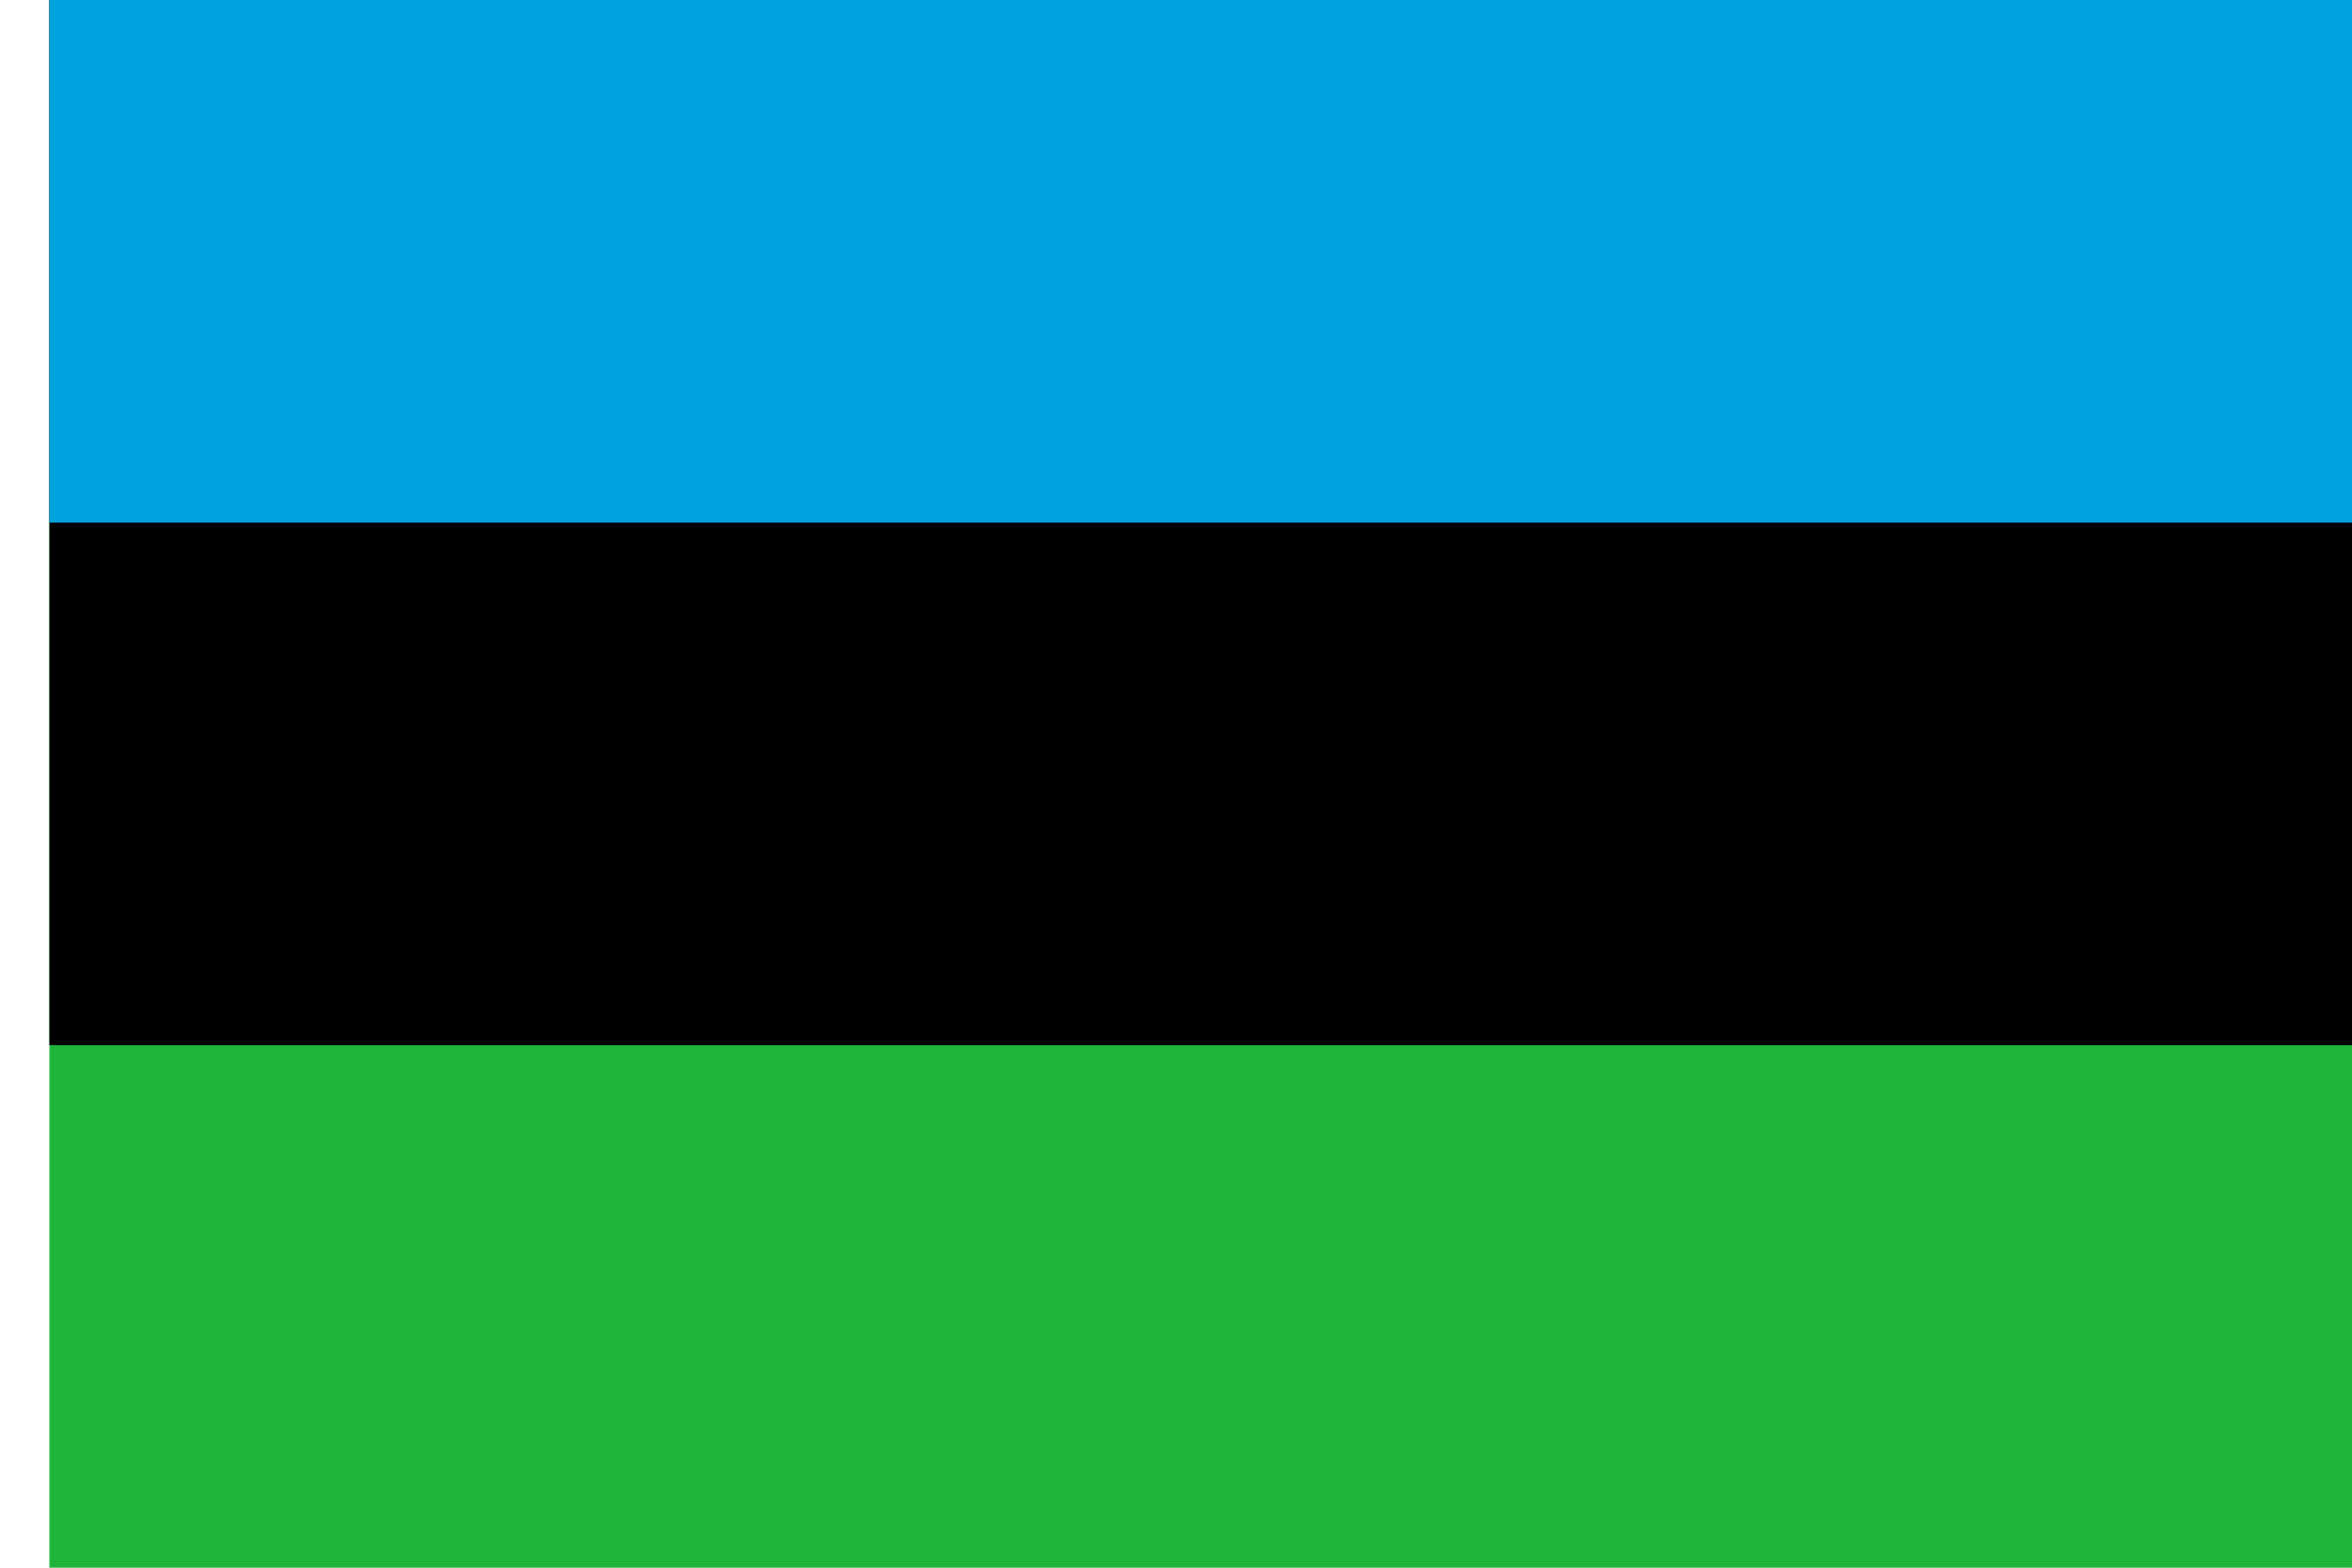
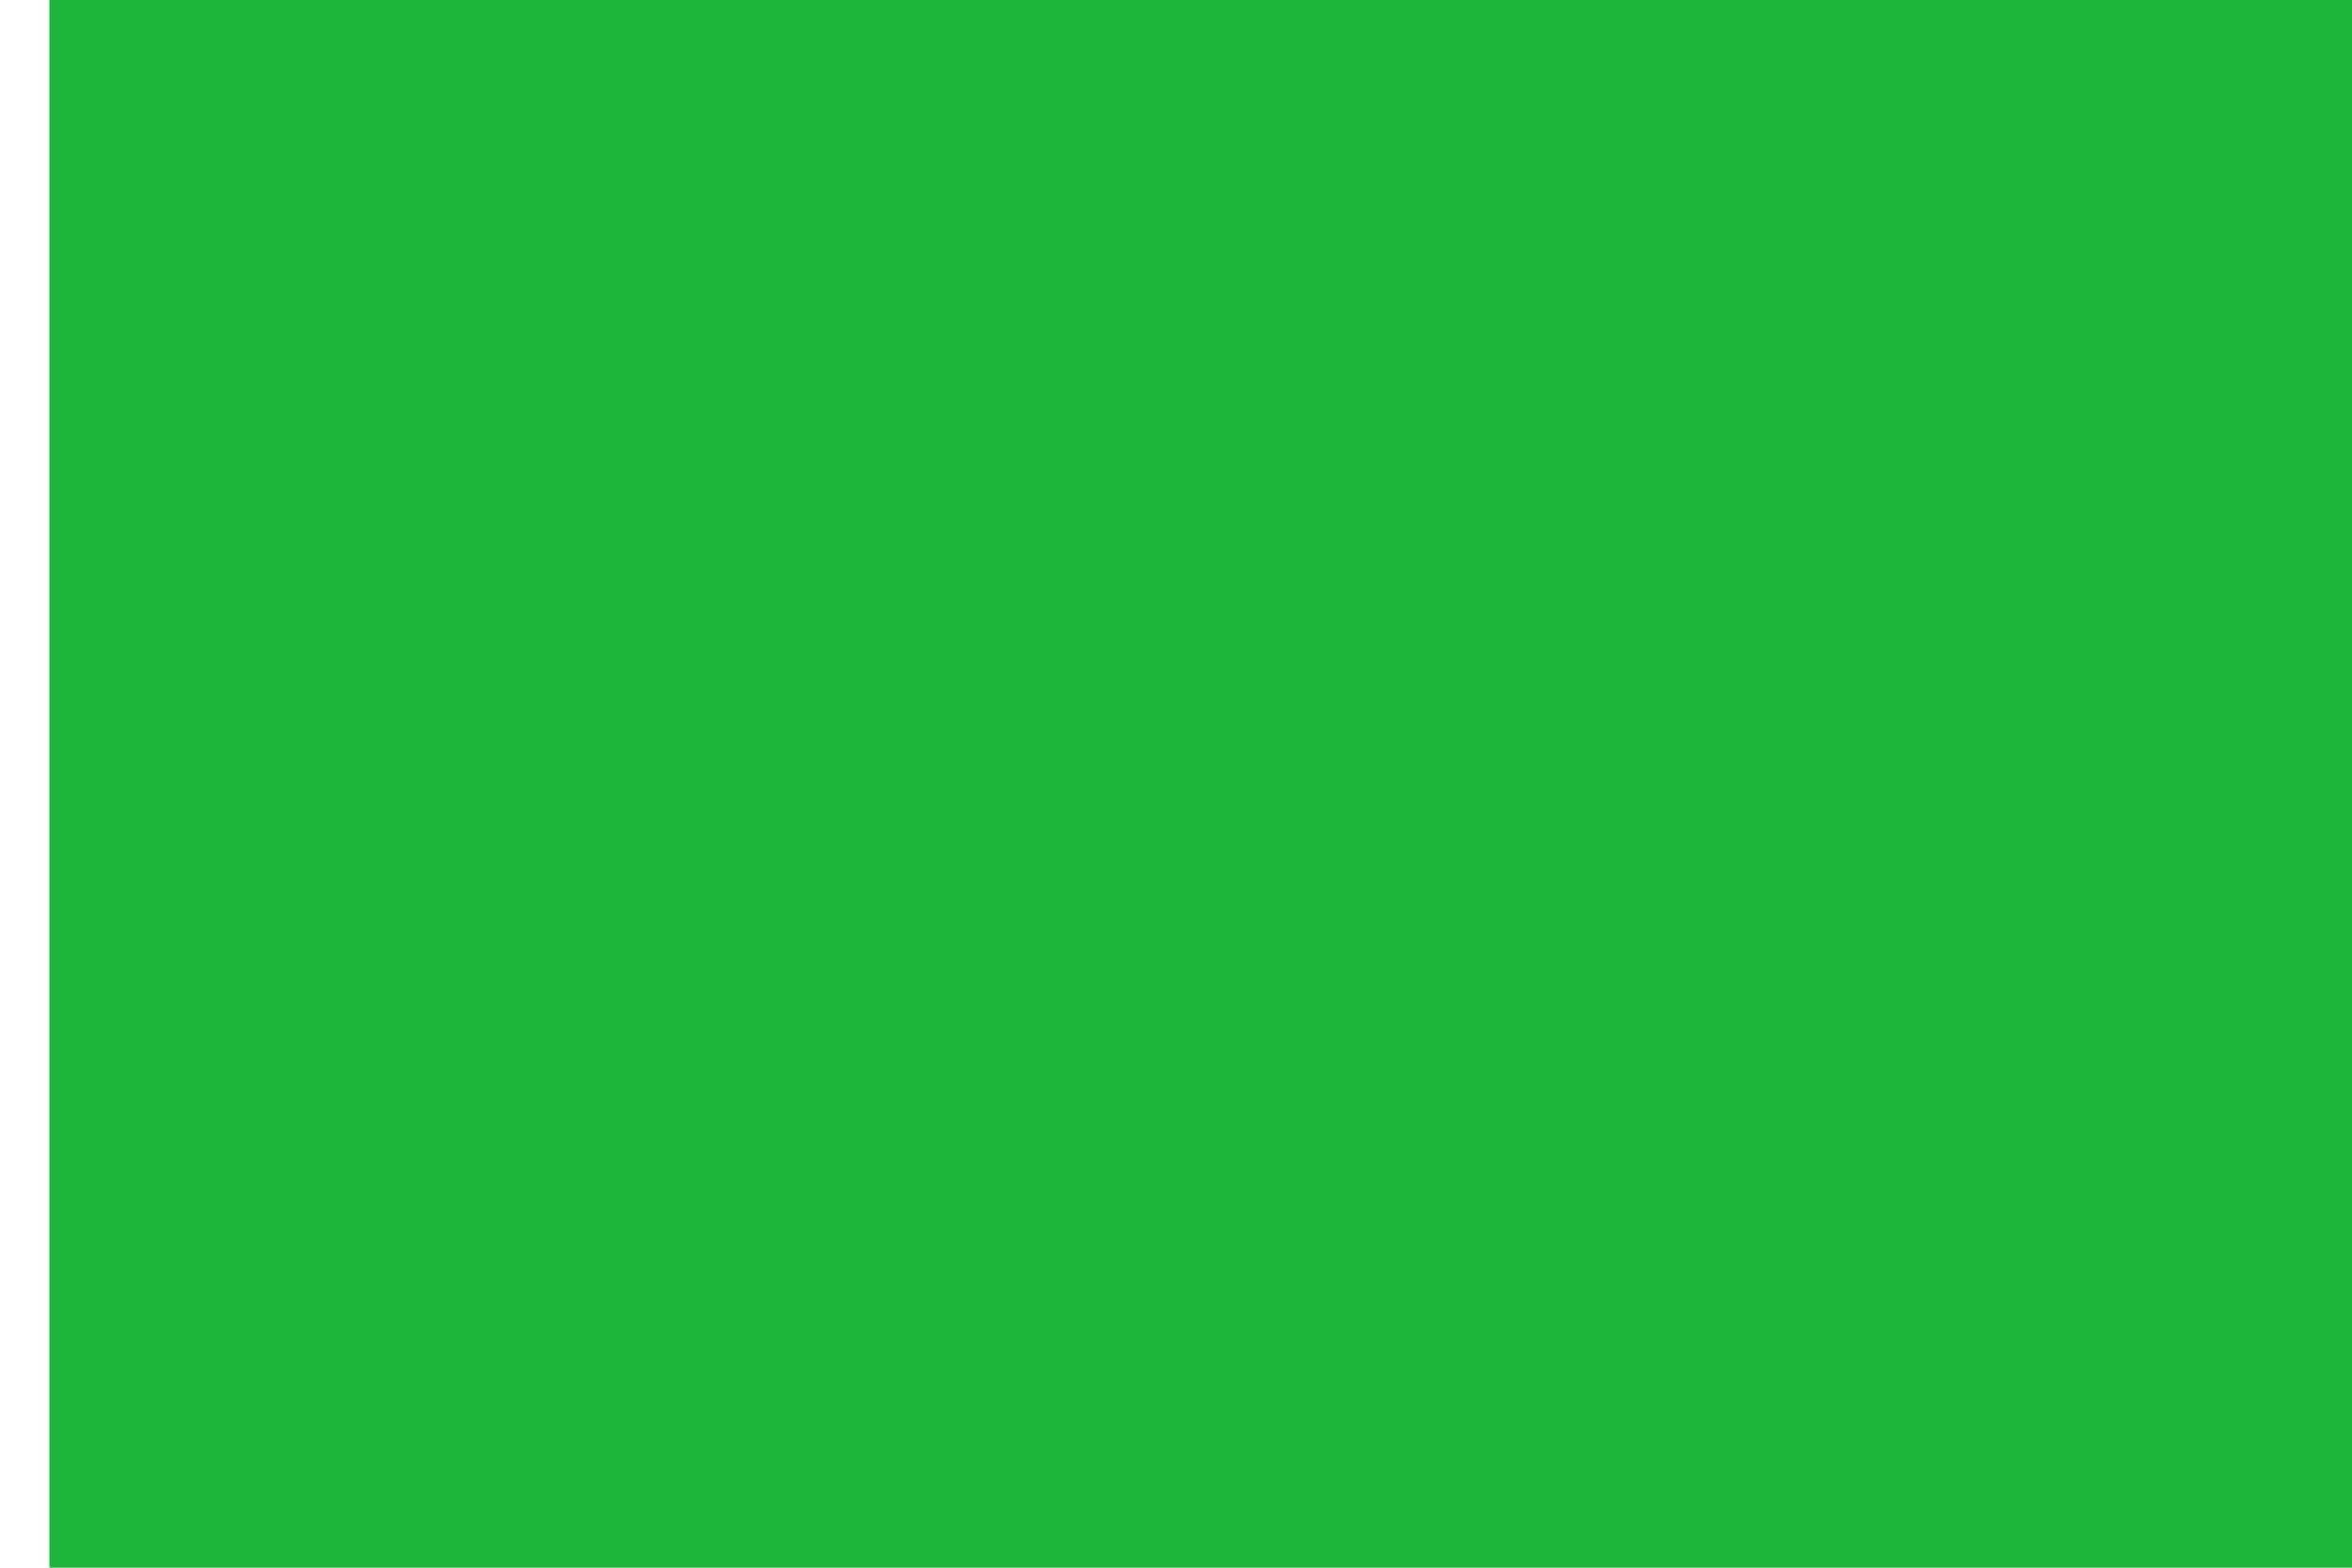
<svg xmlns="http://www.w3.org/2000/svg" id="レイヤー_1" data-name="レイヤー 1" width="317.5mm" height="211.67mm" viewBox="0 0 900 600">
  <defs>
    <style>
      .cls-1 {
        fill: #fff;
      }

      .cls-2 {
        fill: #1eb53a;
      }

      .cls-3 {
        fill: #00a3dd;
      }
    </style>
  </defs>
-   <rect class="cls-1" width="900" height="600" />
  <rect class="cls-2" x="18.91" width="881.09" height="600" />
-   <rect x="18.91" width="881.09" height="400" />
-   <rect class="cls-3" x="18.91" width="881.09" height="200" />
</svg>